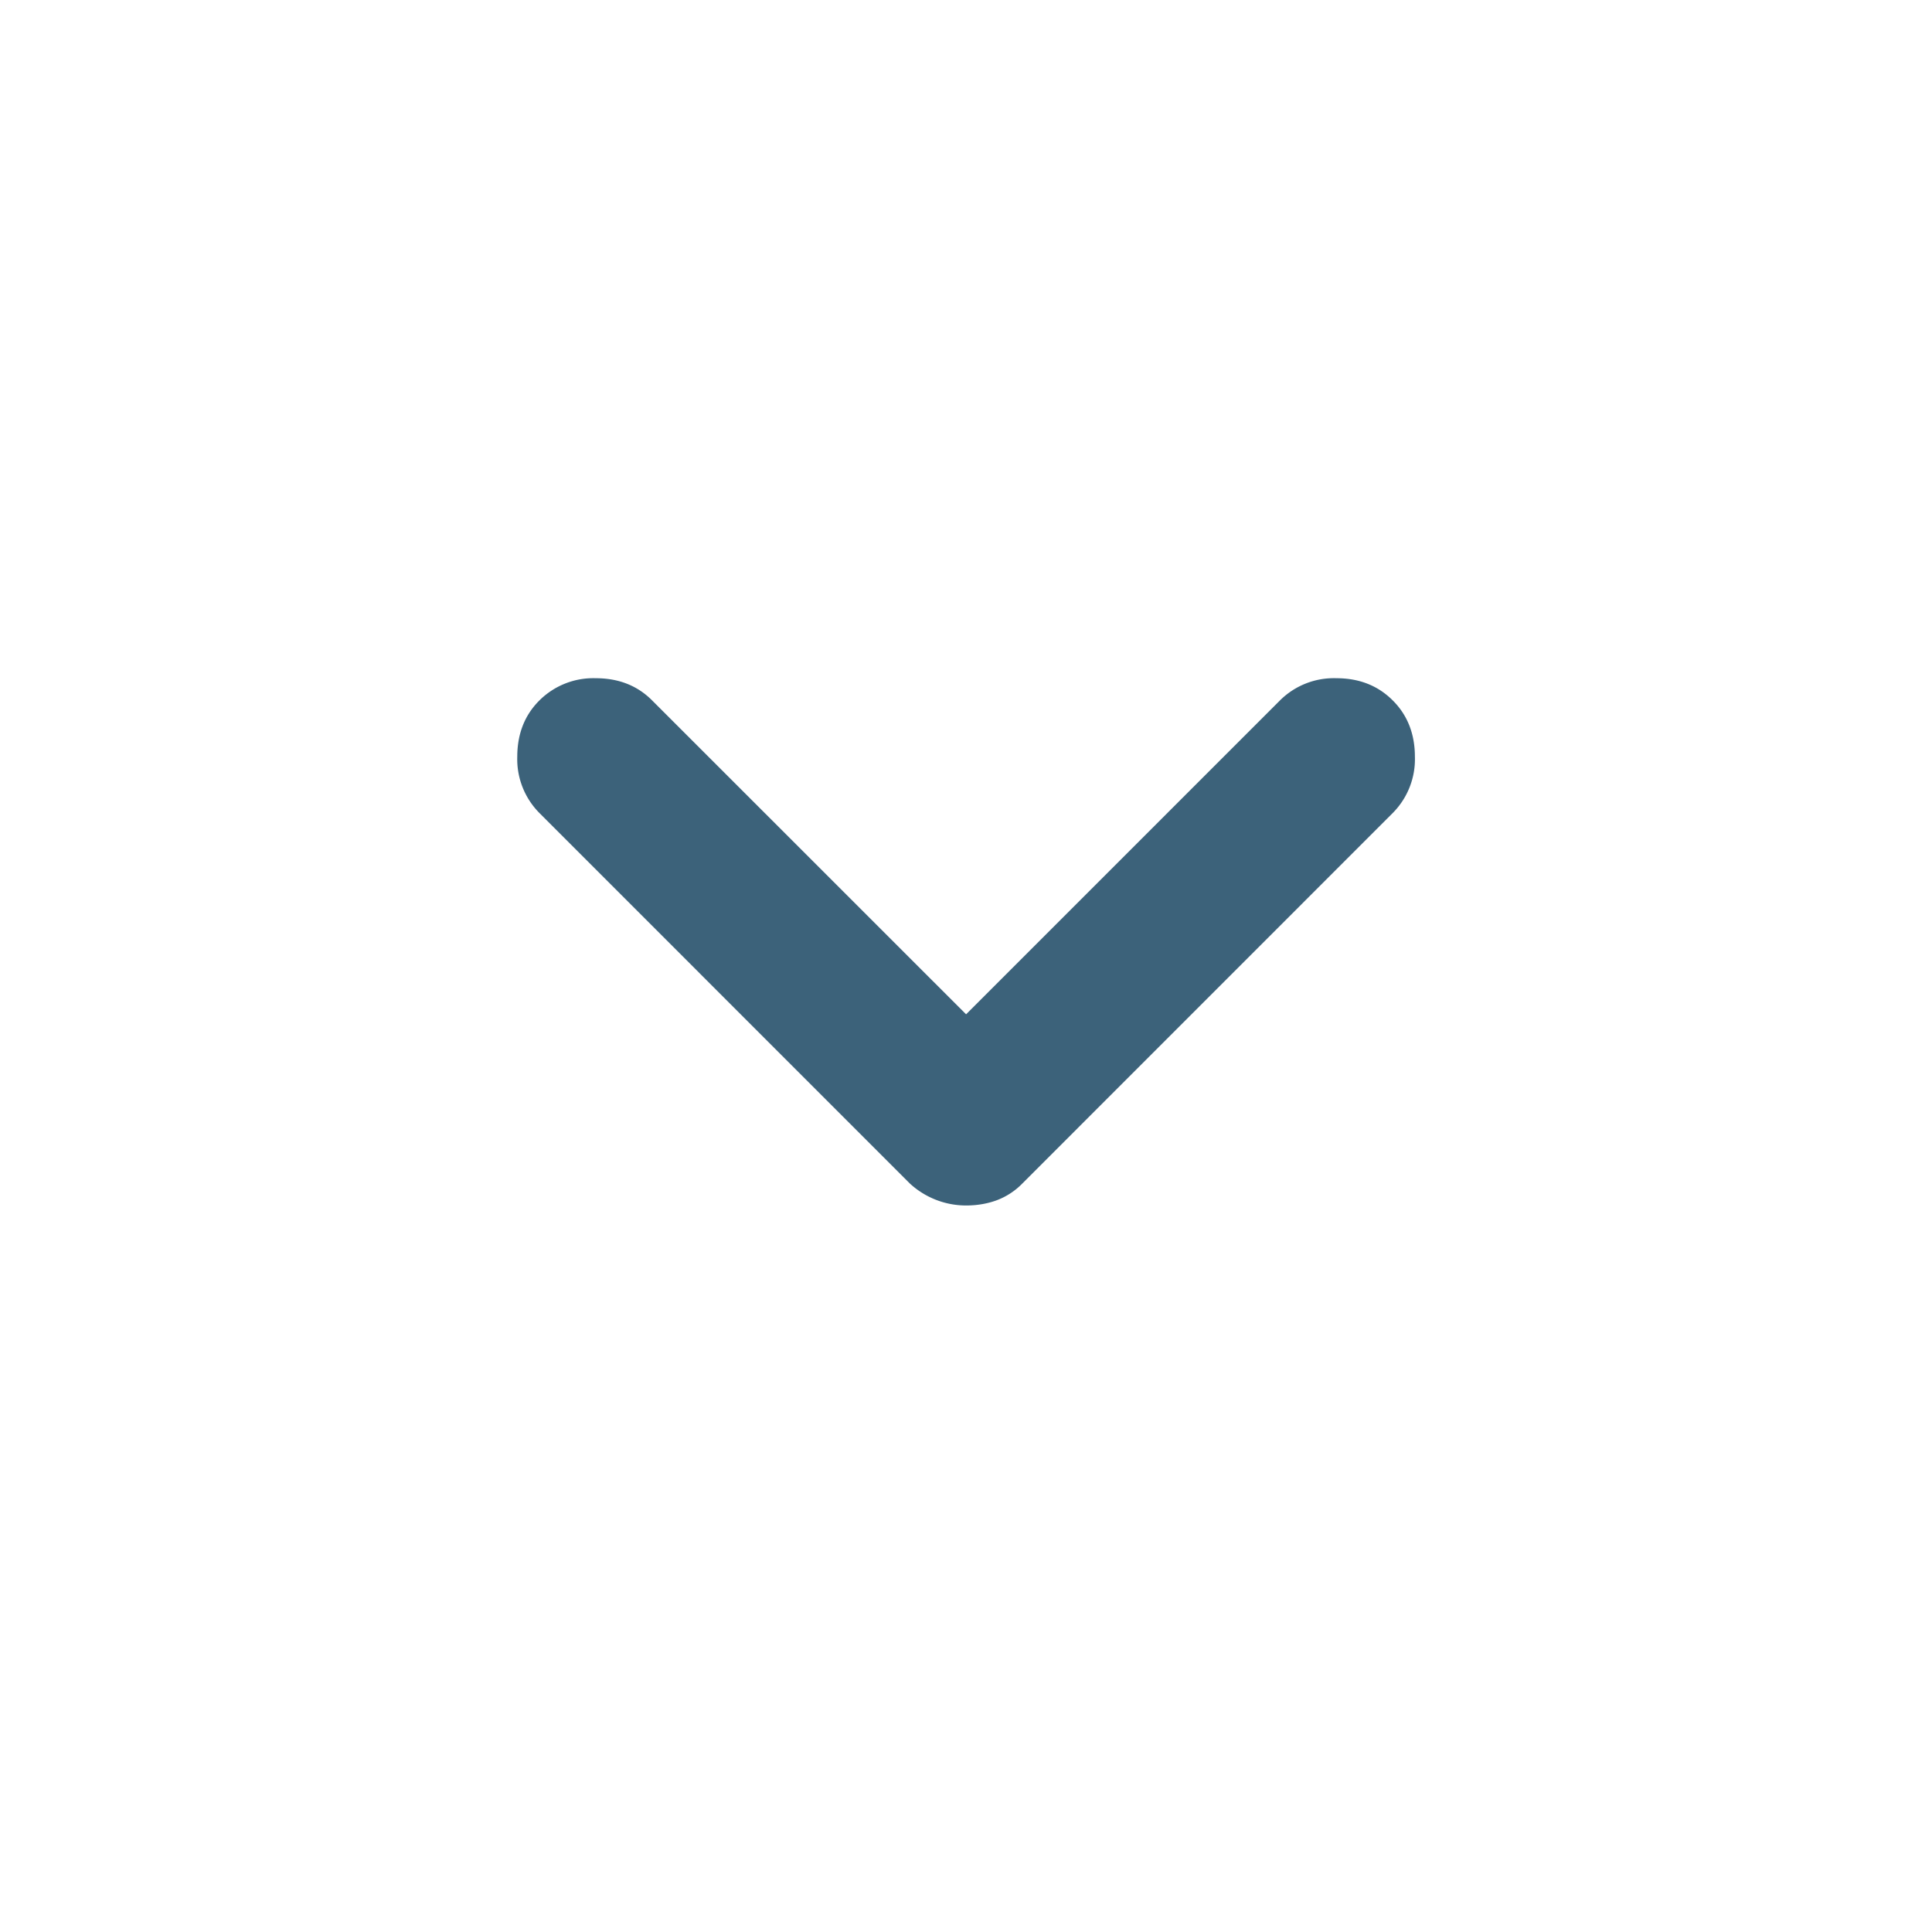
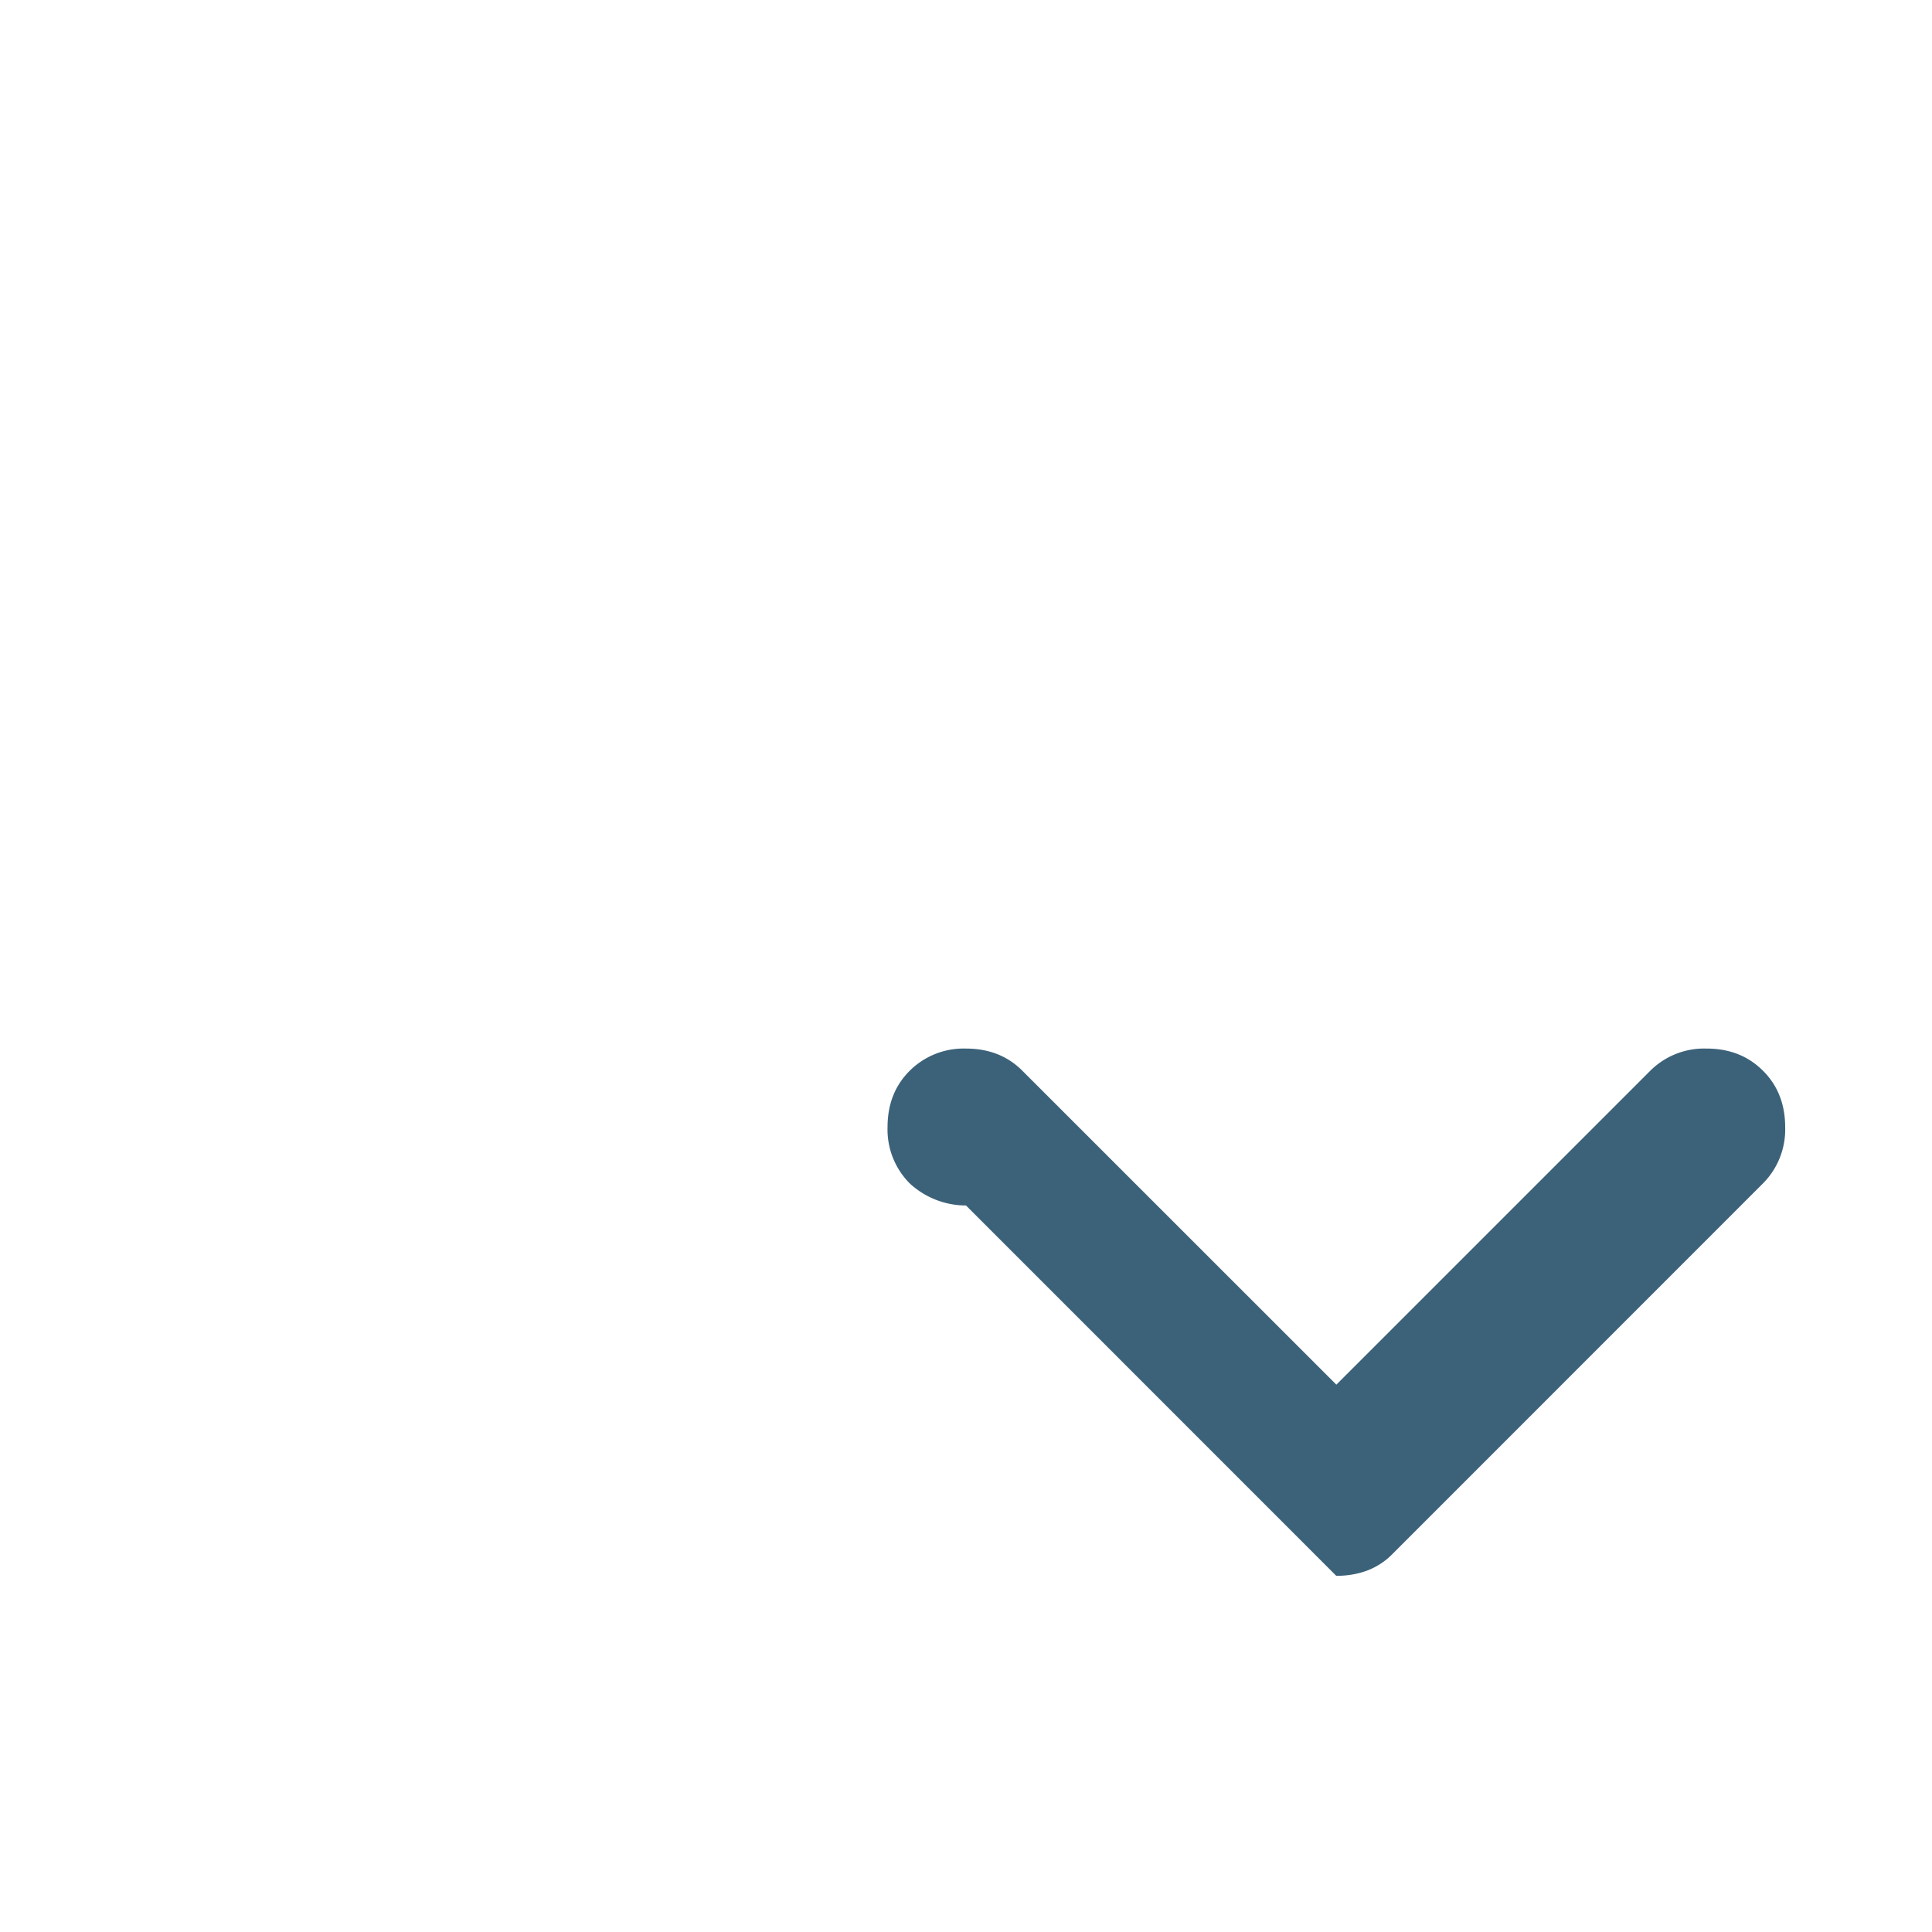
<svg xmlns="http://www.w3.org/2000/svg" width="23" height="23" fill="none">
-   <path d="M11.5 14.351a.988.988 0 0 1-.67-.263L6.422 9.679a.909.909 0 0 1-.264-.67c0-.272.088-.496.264-.671a.909.909 0 0 1 .67-.264c.272 0 .496.088.671.264l3.738 3.737 3.737-3.737a.909.909 0 0 1 .671-.264c.272 0 .495.088.671.264.176.175.264.4.264.67a.909.909 0 0 1-.264.671l-4.408 4.409a.835.835 0 0 1-.312.203c-.111.04-.231.06-.36.06Z" fill="#3C627A" />
+   <path d="M11.5 14.351a.988.988 0 0 1-.67-.263a.909.909 0 0 1-.264-.67c0-.272.088-.496.264-.671a.909.909 0 0 1 .67-.264c.272 0 .496.088.671.264l3.738 3.737 3.737-3.737a.909.909 0 0 1 .671-.264c.272 0 .495.088.671.264.176.175.264.4.264.67a.909.909 0 0 1-.264.671l-4.408 4.409a.835.835 0 0 1-.312.203c-.111.04-.231.06-.36.06Z" fill="#3C627A" />
</svg>